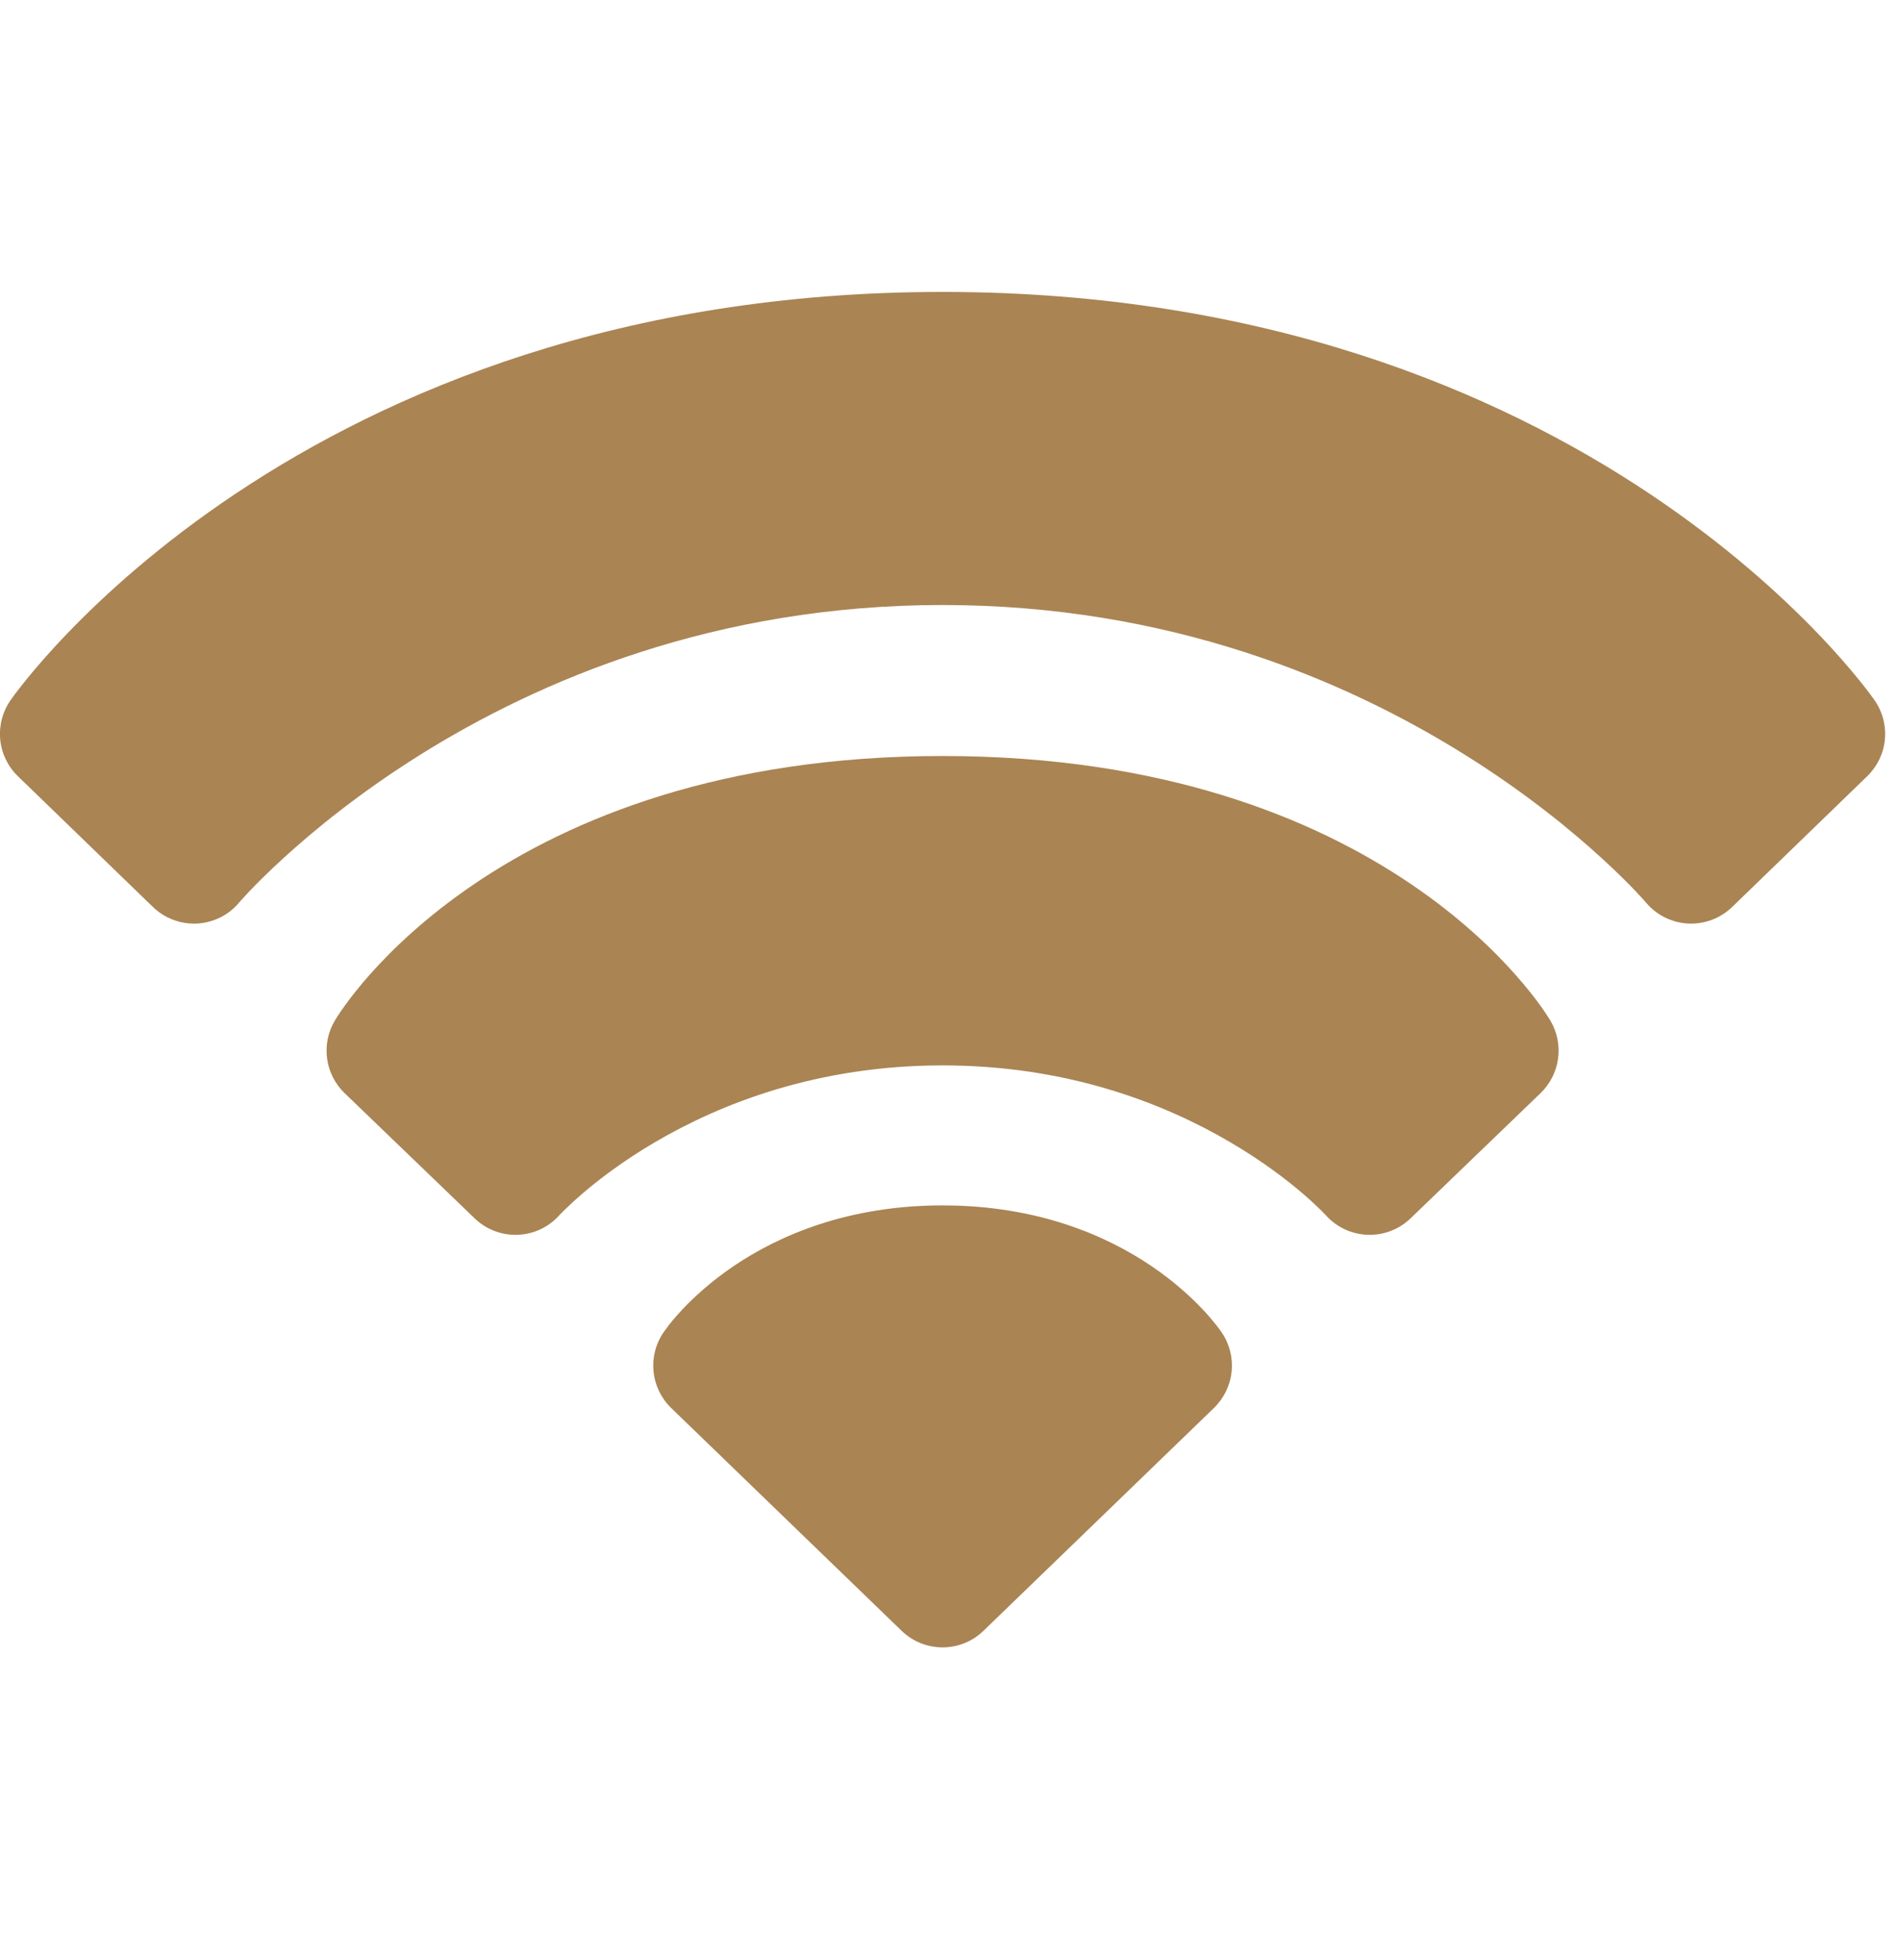
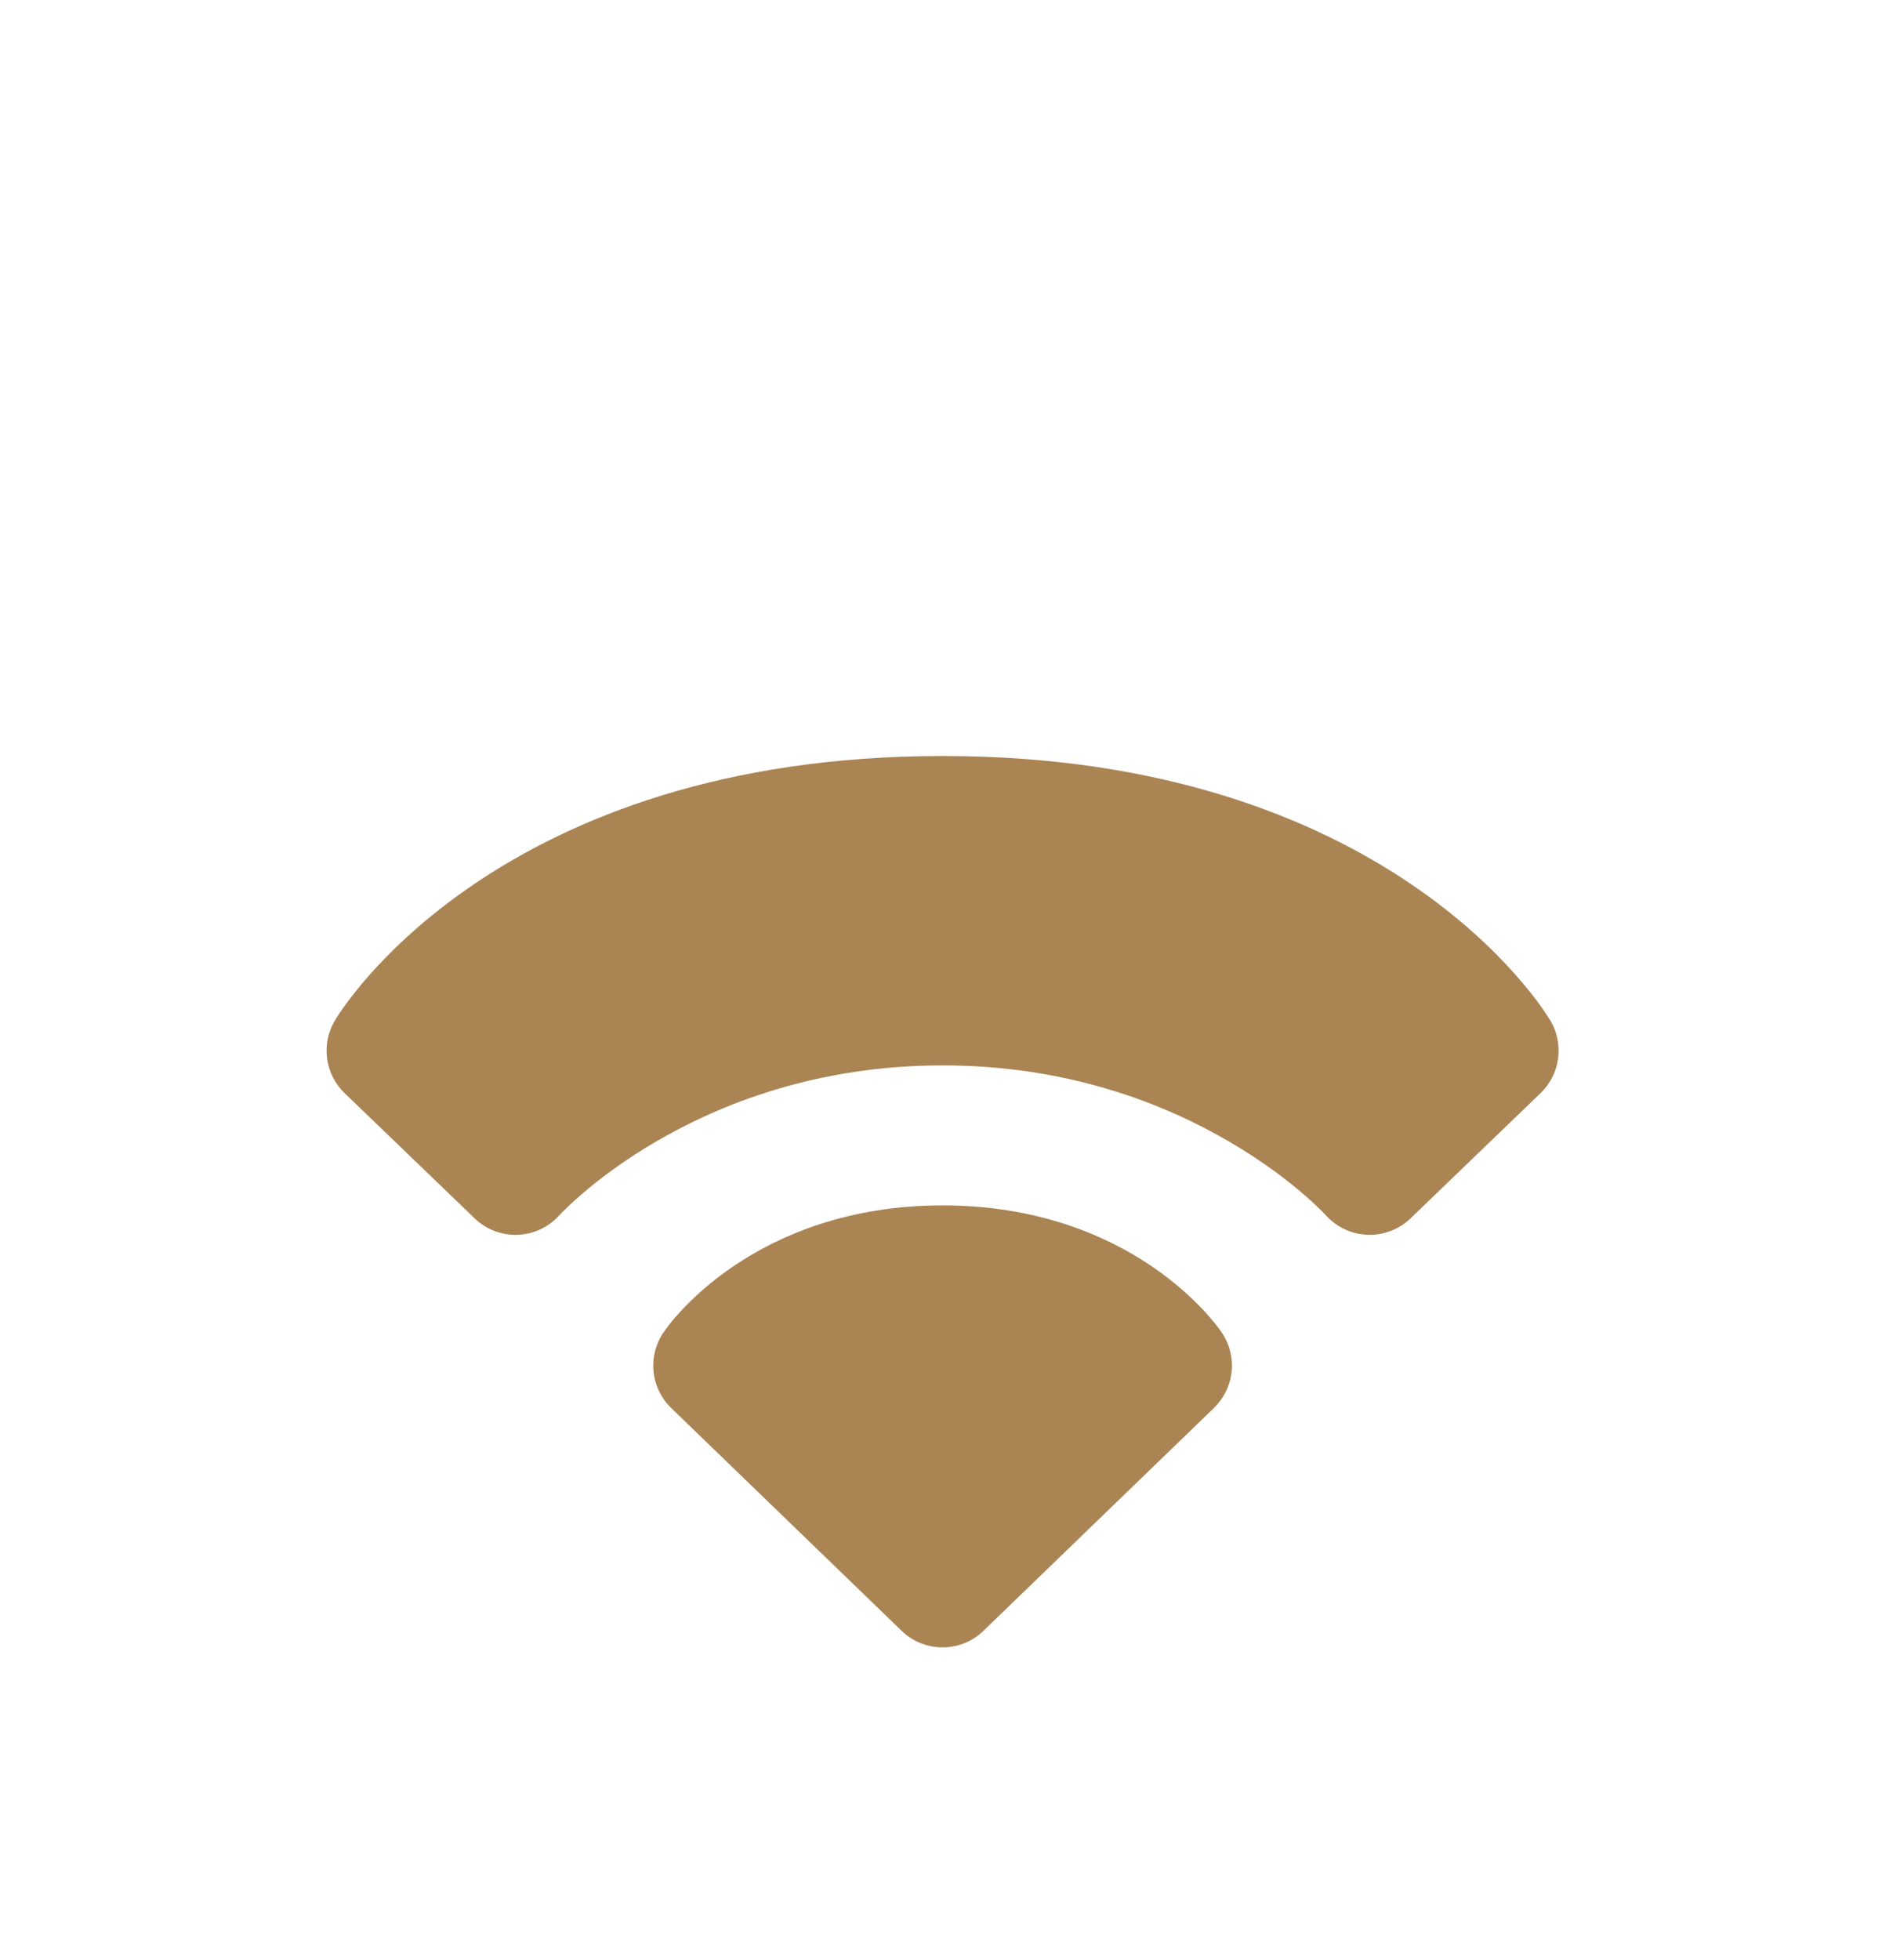
<svg xmlns="http://www.w3.org/2000/svg" width="32" height="33" viewBox="0 0 32 33" fill="none">
  <g clip-path="url(#clip0_263_77)">
    <path fill-rule="evenodd" clip-rule="evenodd" d="M20.544 22.387C20.538 22.379 20.552 22.399 20.544 22.387C20.523 22.359 20.502 22.331 20.48 22.303C20.408 22.213 20.334 22.127 20.255 22.044C20.062 21.84 19.778 21.577 19.395 21.317C18.621 20.793 17.46 20.294 15.875 20.294C14.29 20.294 13.128 20.793 12.354 21.317C11.971 21.577 11.687 21.84 11.494 22.044C11.416 22.127 11.341 22.213 11.27 22.303C11.243 22.337 11.286 22.28 11.27 22.303L11.172 22.436C11.041 22.629 10.983 22.862 11.007 23.094C11.031 23.326 11.136 23.542 11.304 23.705L15.185 27.456C15.57 27.828 16.18 27.828 16.564 27.456L20.445 23.705C20.613 23.542 20.718 23.326 20.743 23.094C20.767 22.862 20.709 22.629 20.578 22.436L20.544 22.387Z" fill="#AA8453" />
    <path fill-rule="evenodd" clip-rule="evenodd" d="M26.113 17.185C26.104 17.171 26.076 17.125 26.062 17.104C26.026 17.049 25.988 16.994 25.95 16.94C25.854 16.806 25.713 16.624 25.524 16.411C25.146 15.984 24.572 15.431 23.762 14.883C22.133 13.78 19.594 12.728 15.875 12.728C12.156 12.728 9.617 13.78 7.988 14.883C7.179 15.431 6.604 15.984 6.226 16.411C6.037 16.624 5.897 16.806 5.801 16.94C5.762 16.994 5.724 17.049 5.688 17.104C5.675 17.125 5.664 17.142 5.656 17.155L5.638 17.185C5.524 17.377 5.479 17.602 5.509 17.823C5.539 18.044 5.643 18.249 5.804 18.404L7.994 20.512C8.09 20.605 8.203 20.677 8.328 20.724C8.452 20.772 8.585 20.794 8.718 20.789C8.851 20.784 8.982 20.753 9.103 20.696C9.223 20.64 9.331 20.559 9.42 20.46L9.432 20.447C9.445 20.434 9.467 20.411 9.499 20.379C9.596 20.284 9.696 20.192 9.799 20.104C10.072 19.869 10.486 19.549 11.036 19.227C12.133 18.584 13.76 17.937 15.875 17.937C17.99 17.937 19.617 18.584 20.714 19.227C21.264 19.549 21.679 19.869 21.952 20.104C22.055 20.192 22.155 20.284 22.251 20.379C22.278 20.406 22.304 20.433 22.33 20.46L22.33 20.46L22.329 20.459M22.329 20.459L22.331 20.461C22.42 20.56 22.528 20.64 22.648 20.696C22.769 20.753 22.9 20.784 23.033 20.789C23.166 20.794 23.299 20.772 23.423 20.724C23.547 20.677 23.661 20.605 23.757 20.512L25.946 18.404C26.107 18.249 26.211 18.044 26.241 17.823C26.271 17.602 26.226 17.377 26.113 17.185" fill="#AA8453" />
-     <path d="M31.5 11.69C31.521 11.719 31.573 11.791 31.573 11.791C31.707 11.985 31.768 12.219 31.745 12.454C31.722 12.688 31.616 12.906 31.447 13.069L29.172 15.271C29.074 15.365 28.958 15.439 28.831 15.486C28.704 15.534 28.568 15.555 28.433 15.549C28.297 15.542 28.164 15.507 28.042 15.447C27.92 15.387 27.812 15.302 27.724 15.198L27.724 15.198L27.719 15.192C27.713 15.185 27.703 15.174 27.689 15.158C27.644 15.108 27.599 15.059 27.553 15.01C27.428 14.879 27.237 14.686 26.98 14.452C26.467 13.982 25.698 13.35 24.686 12.716C22.665 11.45 19.693 10.186 15.874 10.186C12.056 10.186 9.084 11.45 7.063 12.716C6.052 13.35 5.282 13.982 4.769 14.452C4.512 14.686 4.321 14.879 4.196 15.01C4.15 15.059 4.105 15.108 4.06 15.158C4.046 15.174 4.036 15.185 4.03 15.192L4.027 15.195L4.025 15.197L4.025 15.198L4.025 15.198L4.025 15.198C3.937 15.302 3.829 15.387 3.707 15.447C3.585 15.507 3.452 15.542 3.317 15.549C3.181 15.555 3.045 15.534 2.918 15.486C2.791 15.439 2.675 15.365 2.577 15.271L0.302 13.069C0.133 12.906 0.027 12.688 0.004 12.454C-0.019 12.219 0.042 11.985 0.176 11.791L0.177 11.79L0.177 11.789L0.179 11.787L0.184 11.78L0.199 11.759C0.211 11.742 0.228 11.719 0.249 11.69C0.292 11.633 0.353 11.554 0.432 11.456C0.591 11.259 0.825 10.985 1.137 10.661C1.761 10.012 2.699 9.158 3.976 8.306C6.538 6.598 10.447 4.915 15.874 4.915C21.302 4.915 25.211 6.598 27.773 8.306C29.05 9.158 29.988 10.012 30.612 10.661C30.924 10.985 31.158 11.259 31.317 11.456C31.38 11.533 31.44 11.611 31.5 11.69Z" fill="#AA8453" />
  </g>
  <defs>
    <clipPath id="clip0_263_77">
      <rect width="31.75" height="31.75" fill="white" transform="translate(0 0.45)" />
    </clipPath>
  </defs>
</svg>